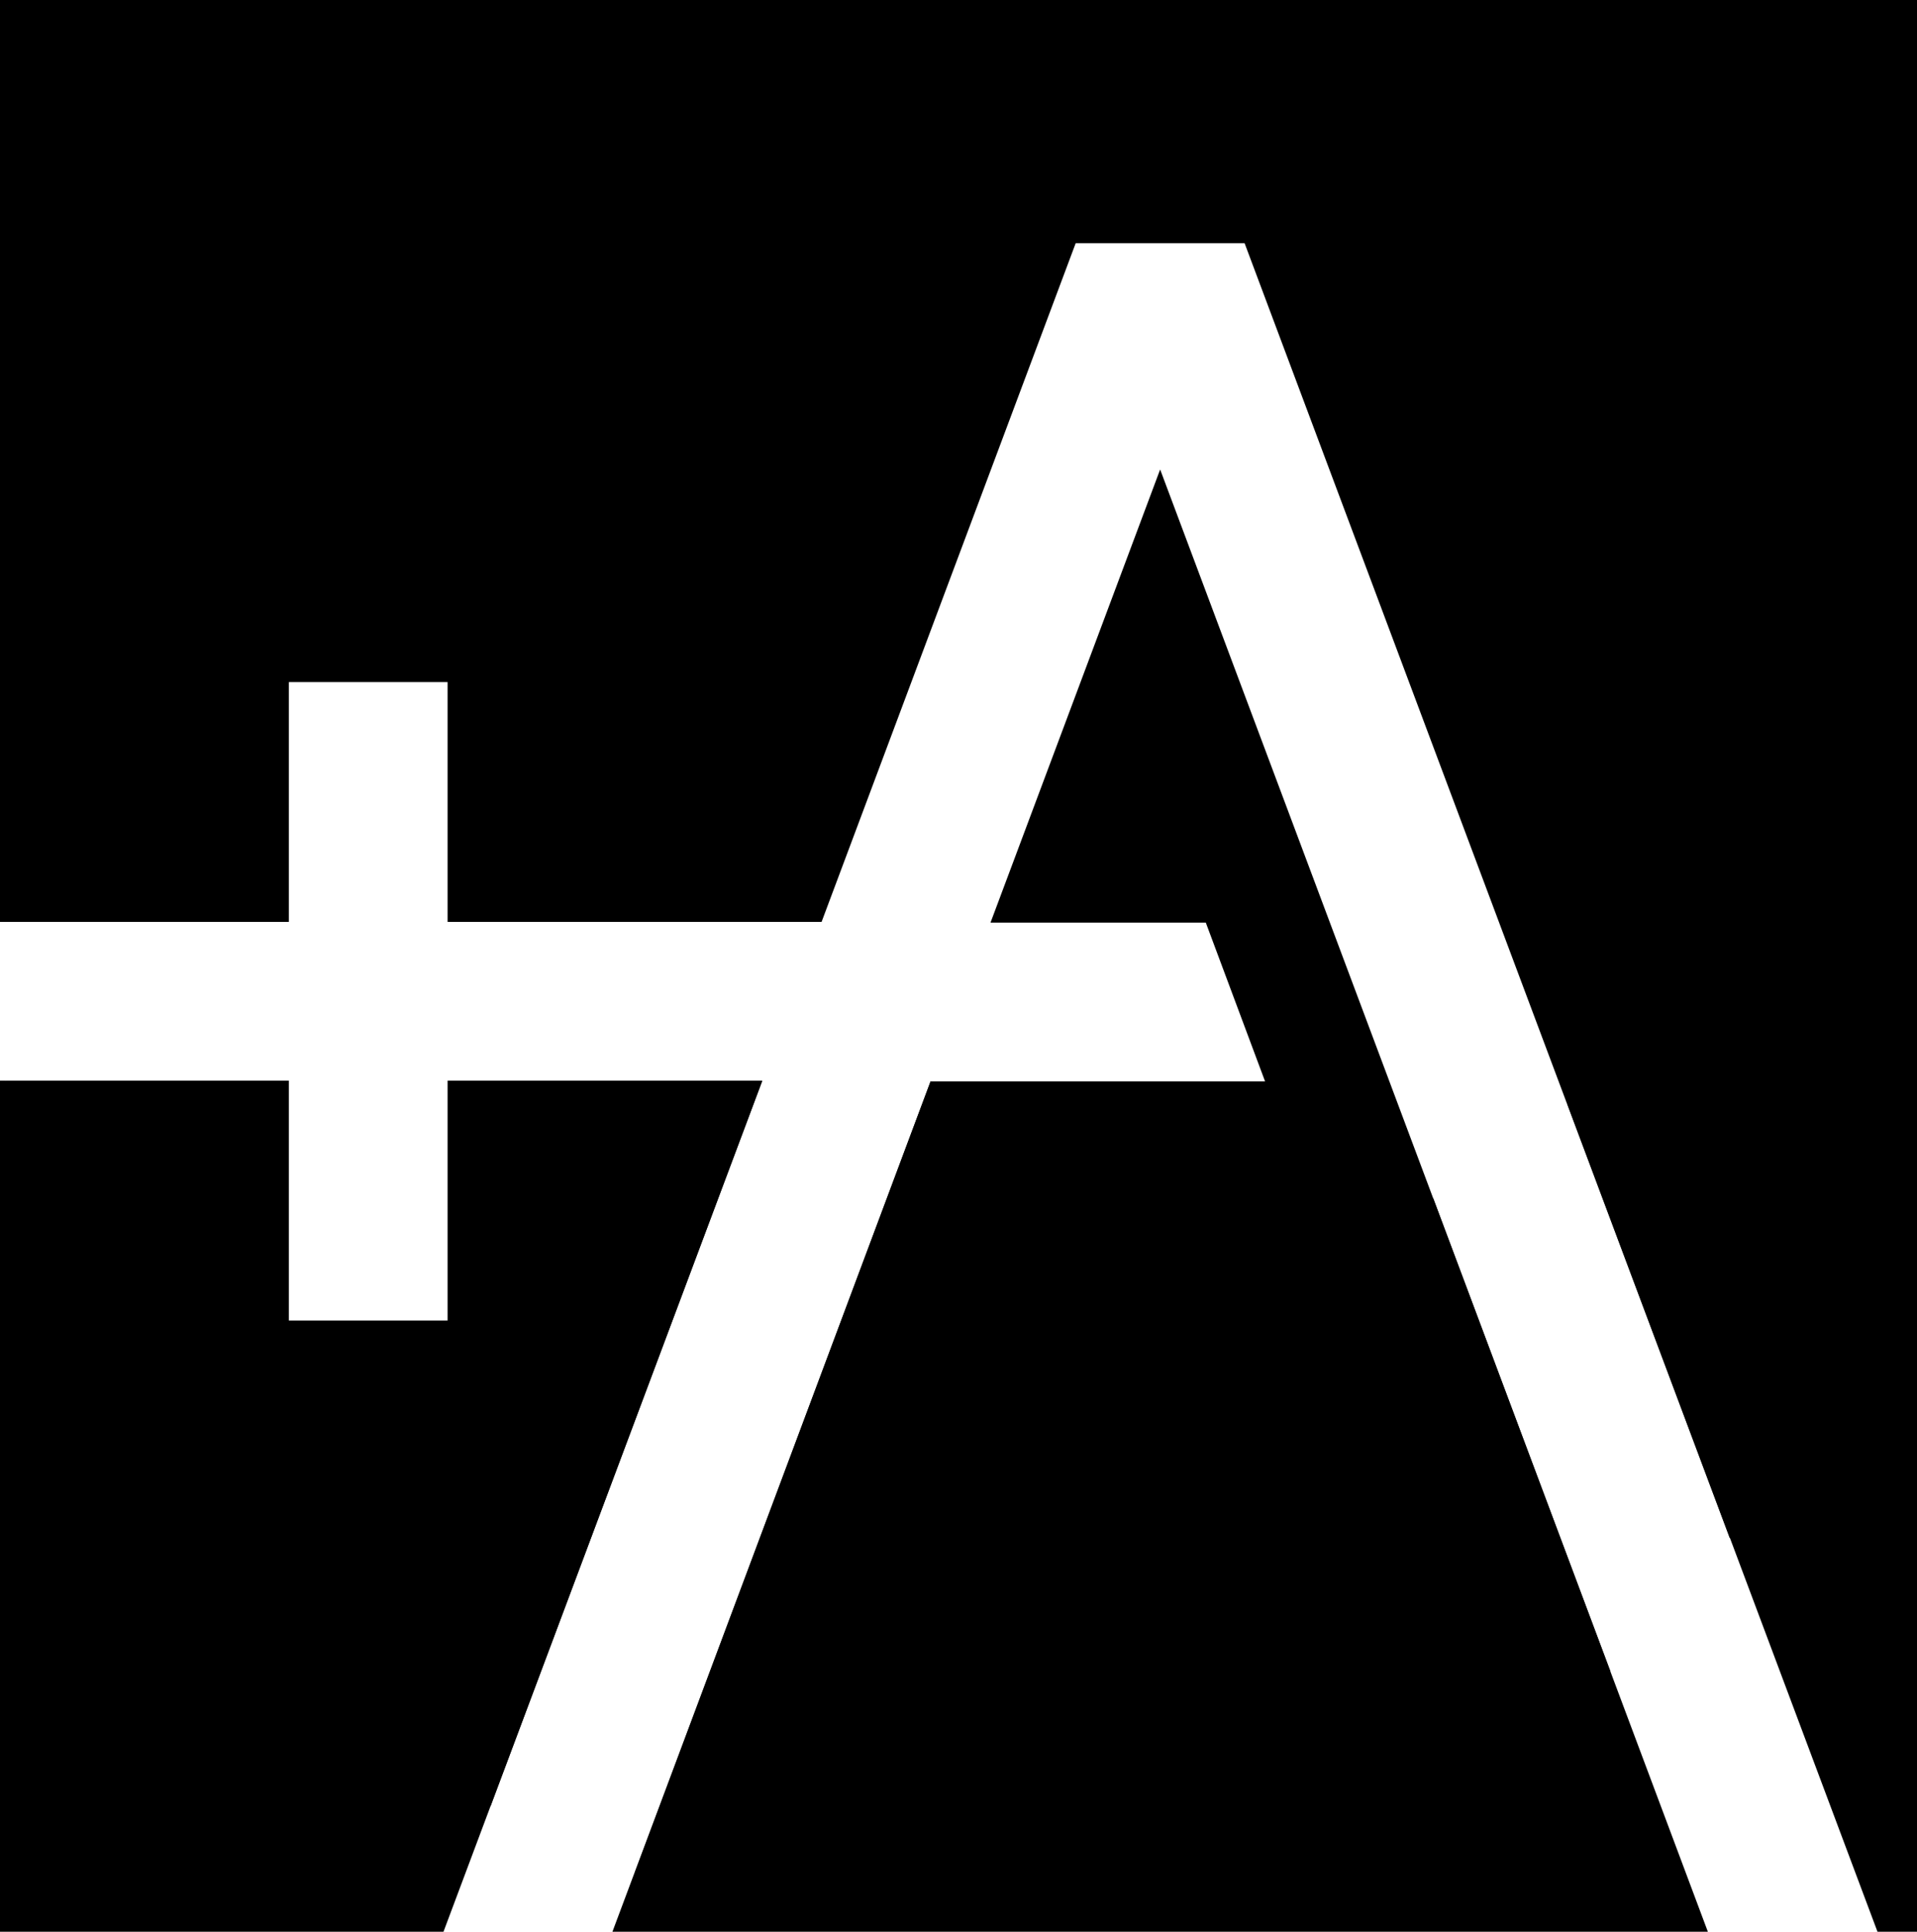
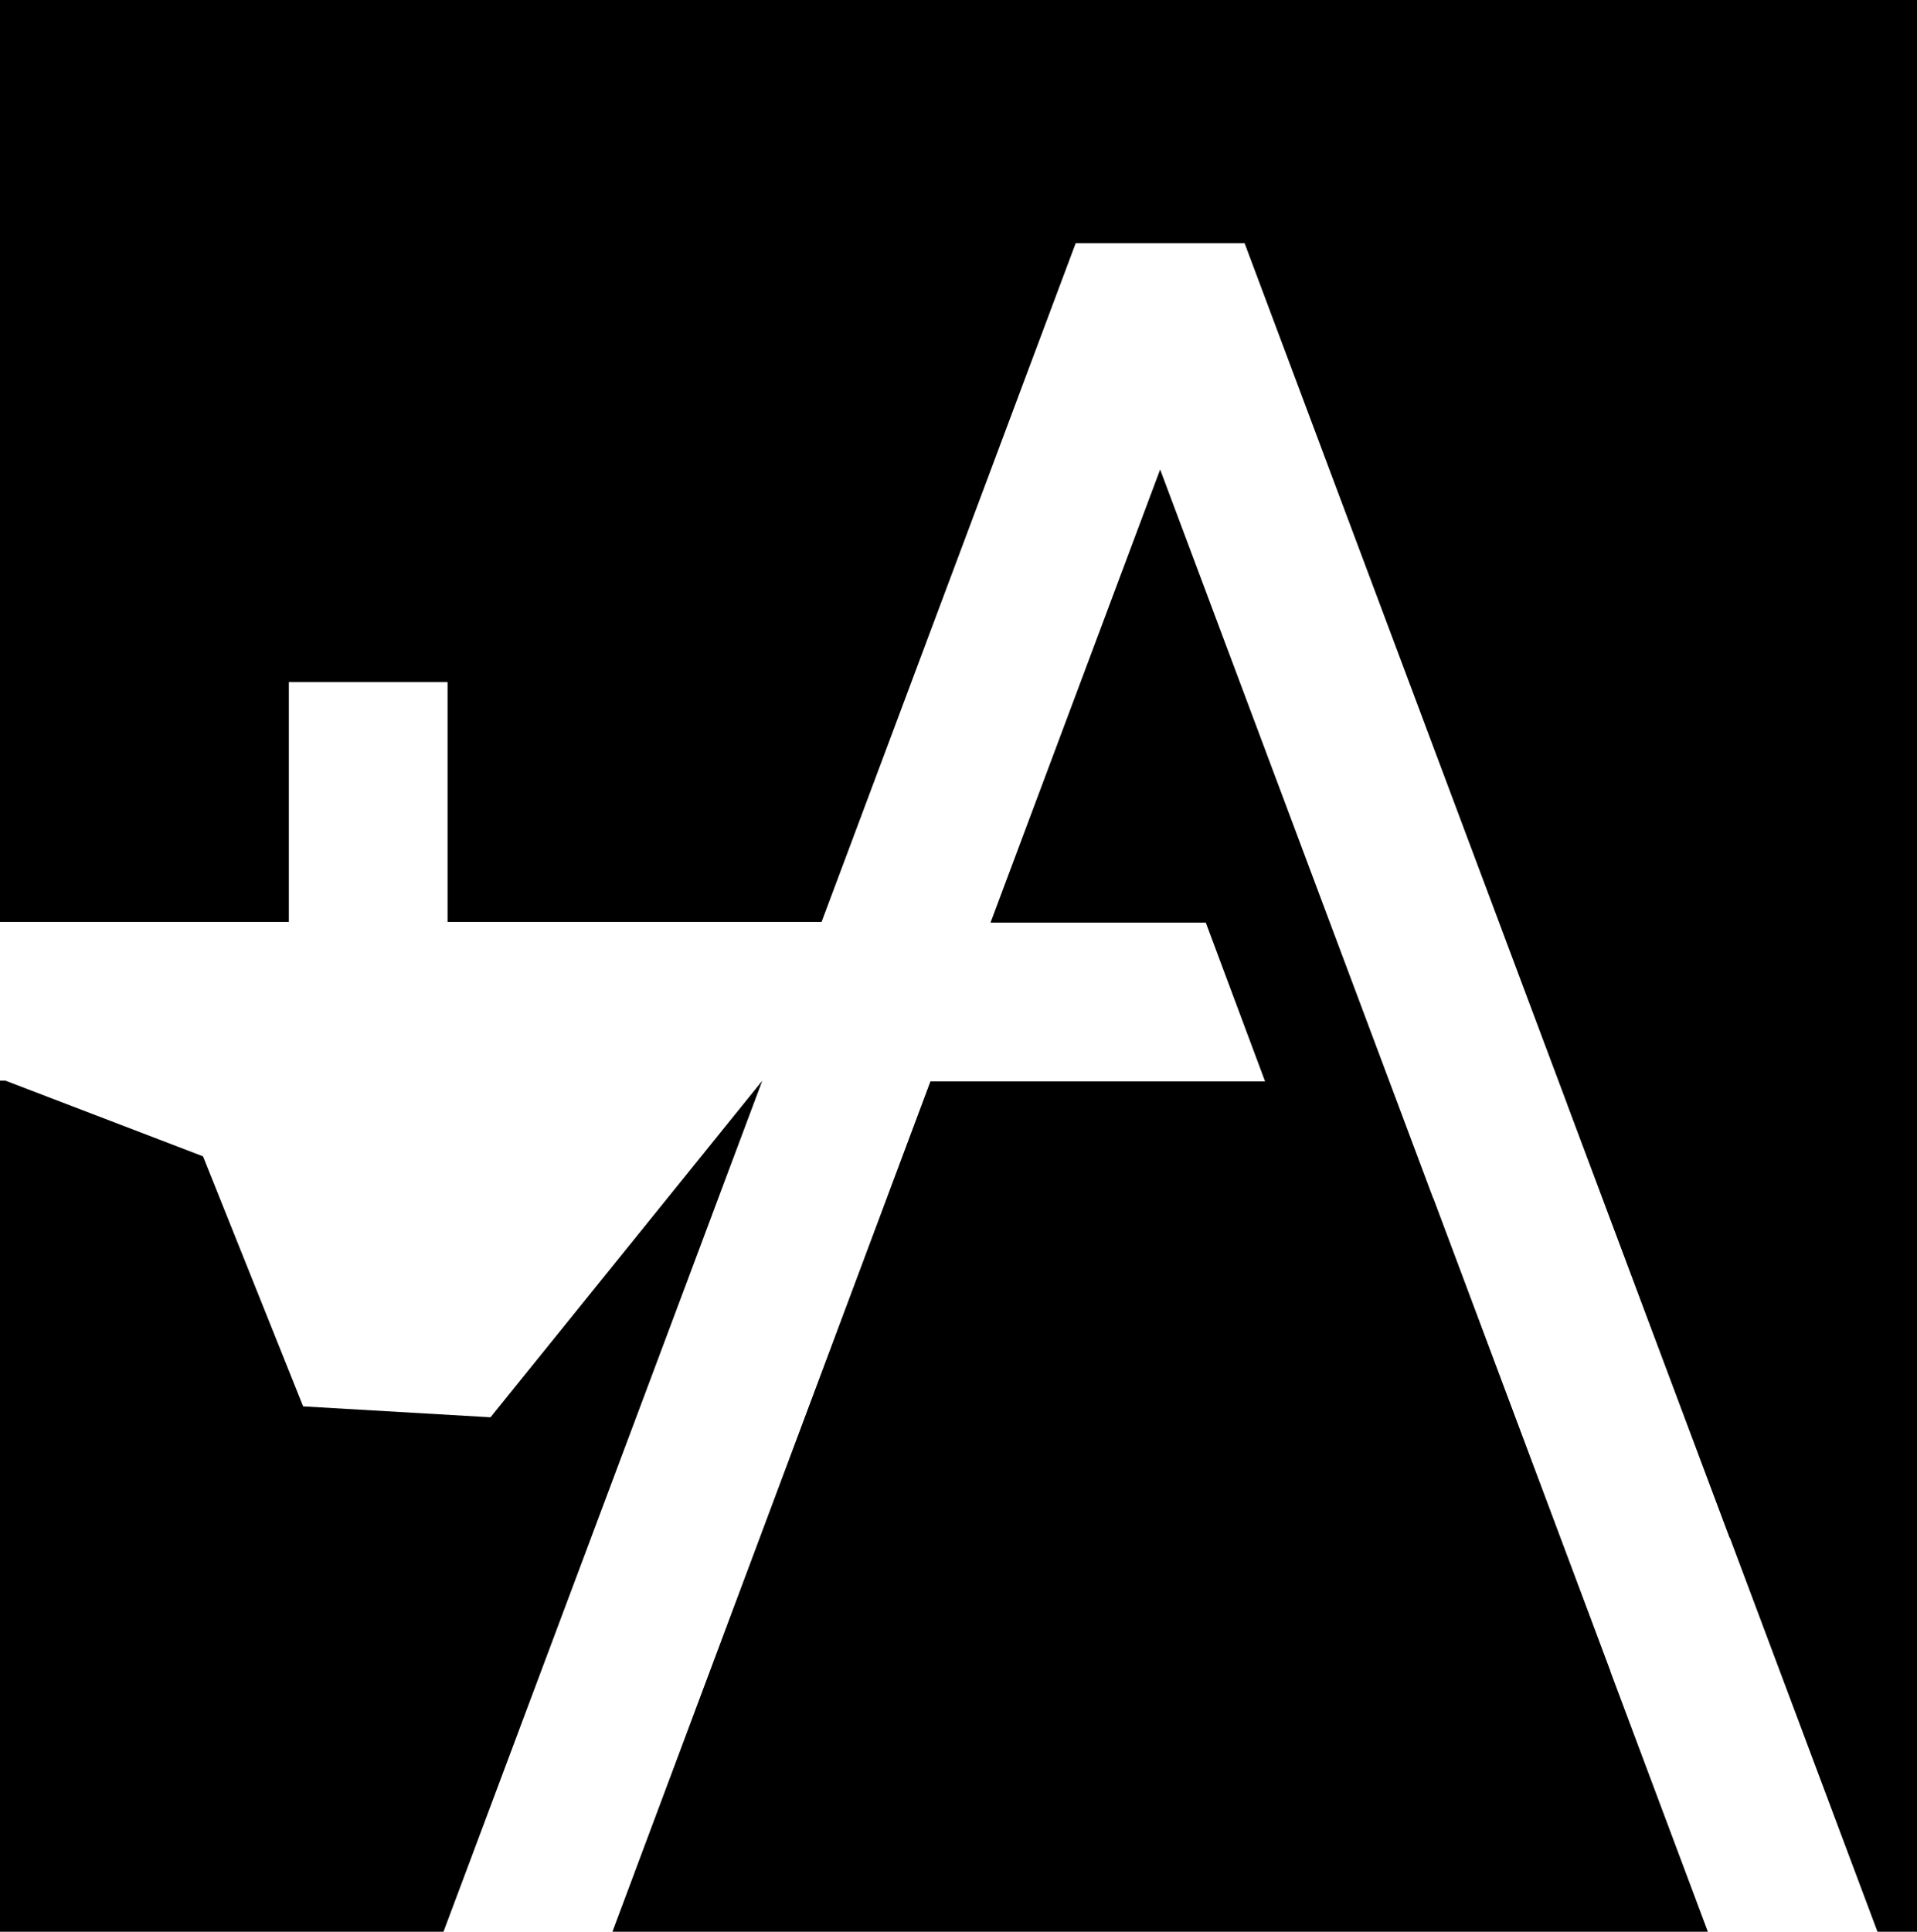
<svg xmlns="http://www.w3.org/2000/svg" version="1.1" id="_レイヤー_2" x="0px" y="0px" viewBox="0 0 281.4 283.5" style="enable-background:new 0 0 281.4 283.5;" xml:space="preserve">
  <path d="M42.4,135.3v-35.2h23.3v35.2h54.9l37.3-99.6h24.8l71.2,190c17.3-23.4,27.5-52.3,27.5-83.5c0-77.8-63-140.8-140.8-140.8  C65.2,1.4,3.6,60.8,0,135.3H42.4z" />
  <path d="M170.3,68.9l-24.9,66.5H177l8.7,23.3h-49.1L93.2,274.8c14.8,5.3,30.8,8.2,47.4,8.2c37,0,70.7-14.3,95.8-37.7L170.3,68.9z" />
-   <path d="M111.9,158.6H65.7v35.2H42.4v-35.2H0.8c5.3,45.9,32.7,85,71.2,106.5L111.9,158.6L111.9,158.6z" />
  <polygon points="0,135.3 113.7,23.9 190.7,29.5 281.4,142.2 281.4,0 0,0 " />
  <polygon points="0.8,158.6 0,158.6 0,283.5 65.1,283.5 111.9,158.6 72,208 44.5,206.4 29.8,169.7 " />
  <polygon points="136.6,158.7 89.9,283.5 250.7,283.5 210.4,175.9 " />
  <polygon points="230.1,162.1 275.6,283.5 281.4,283.5 281.4,142.2 " />
</svg>